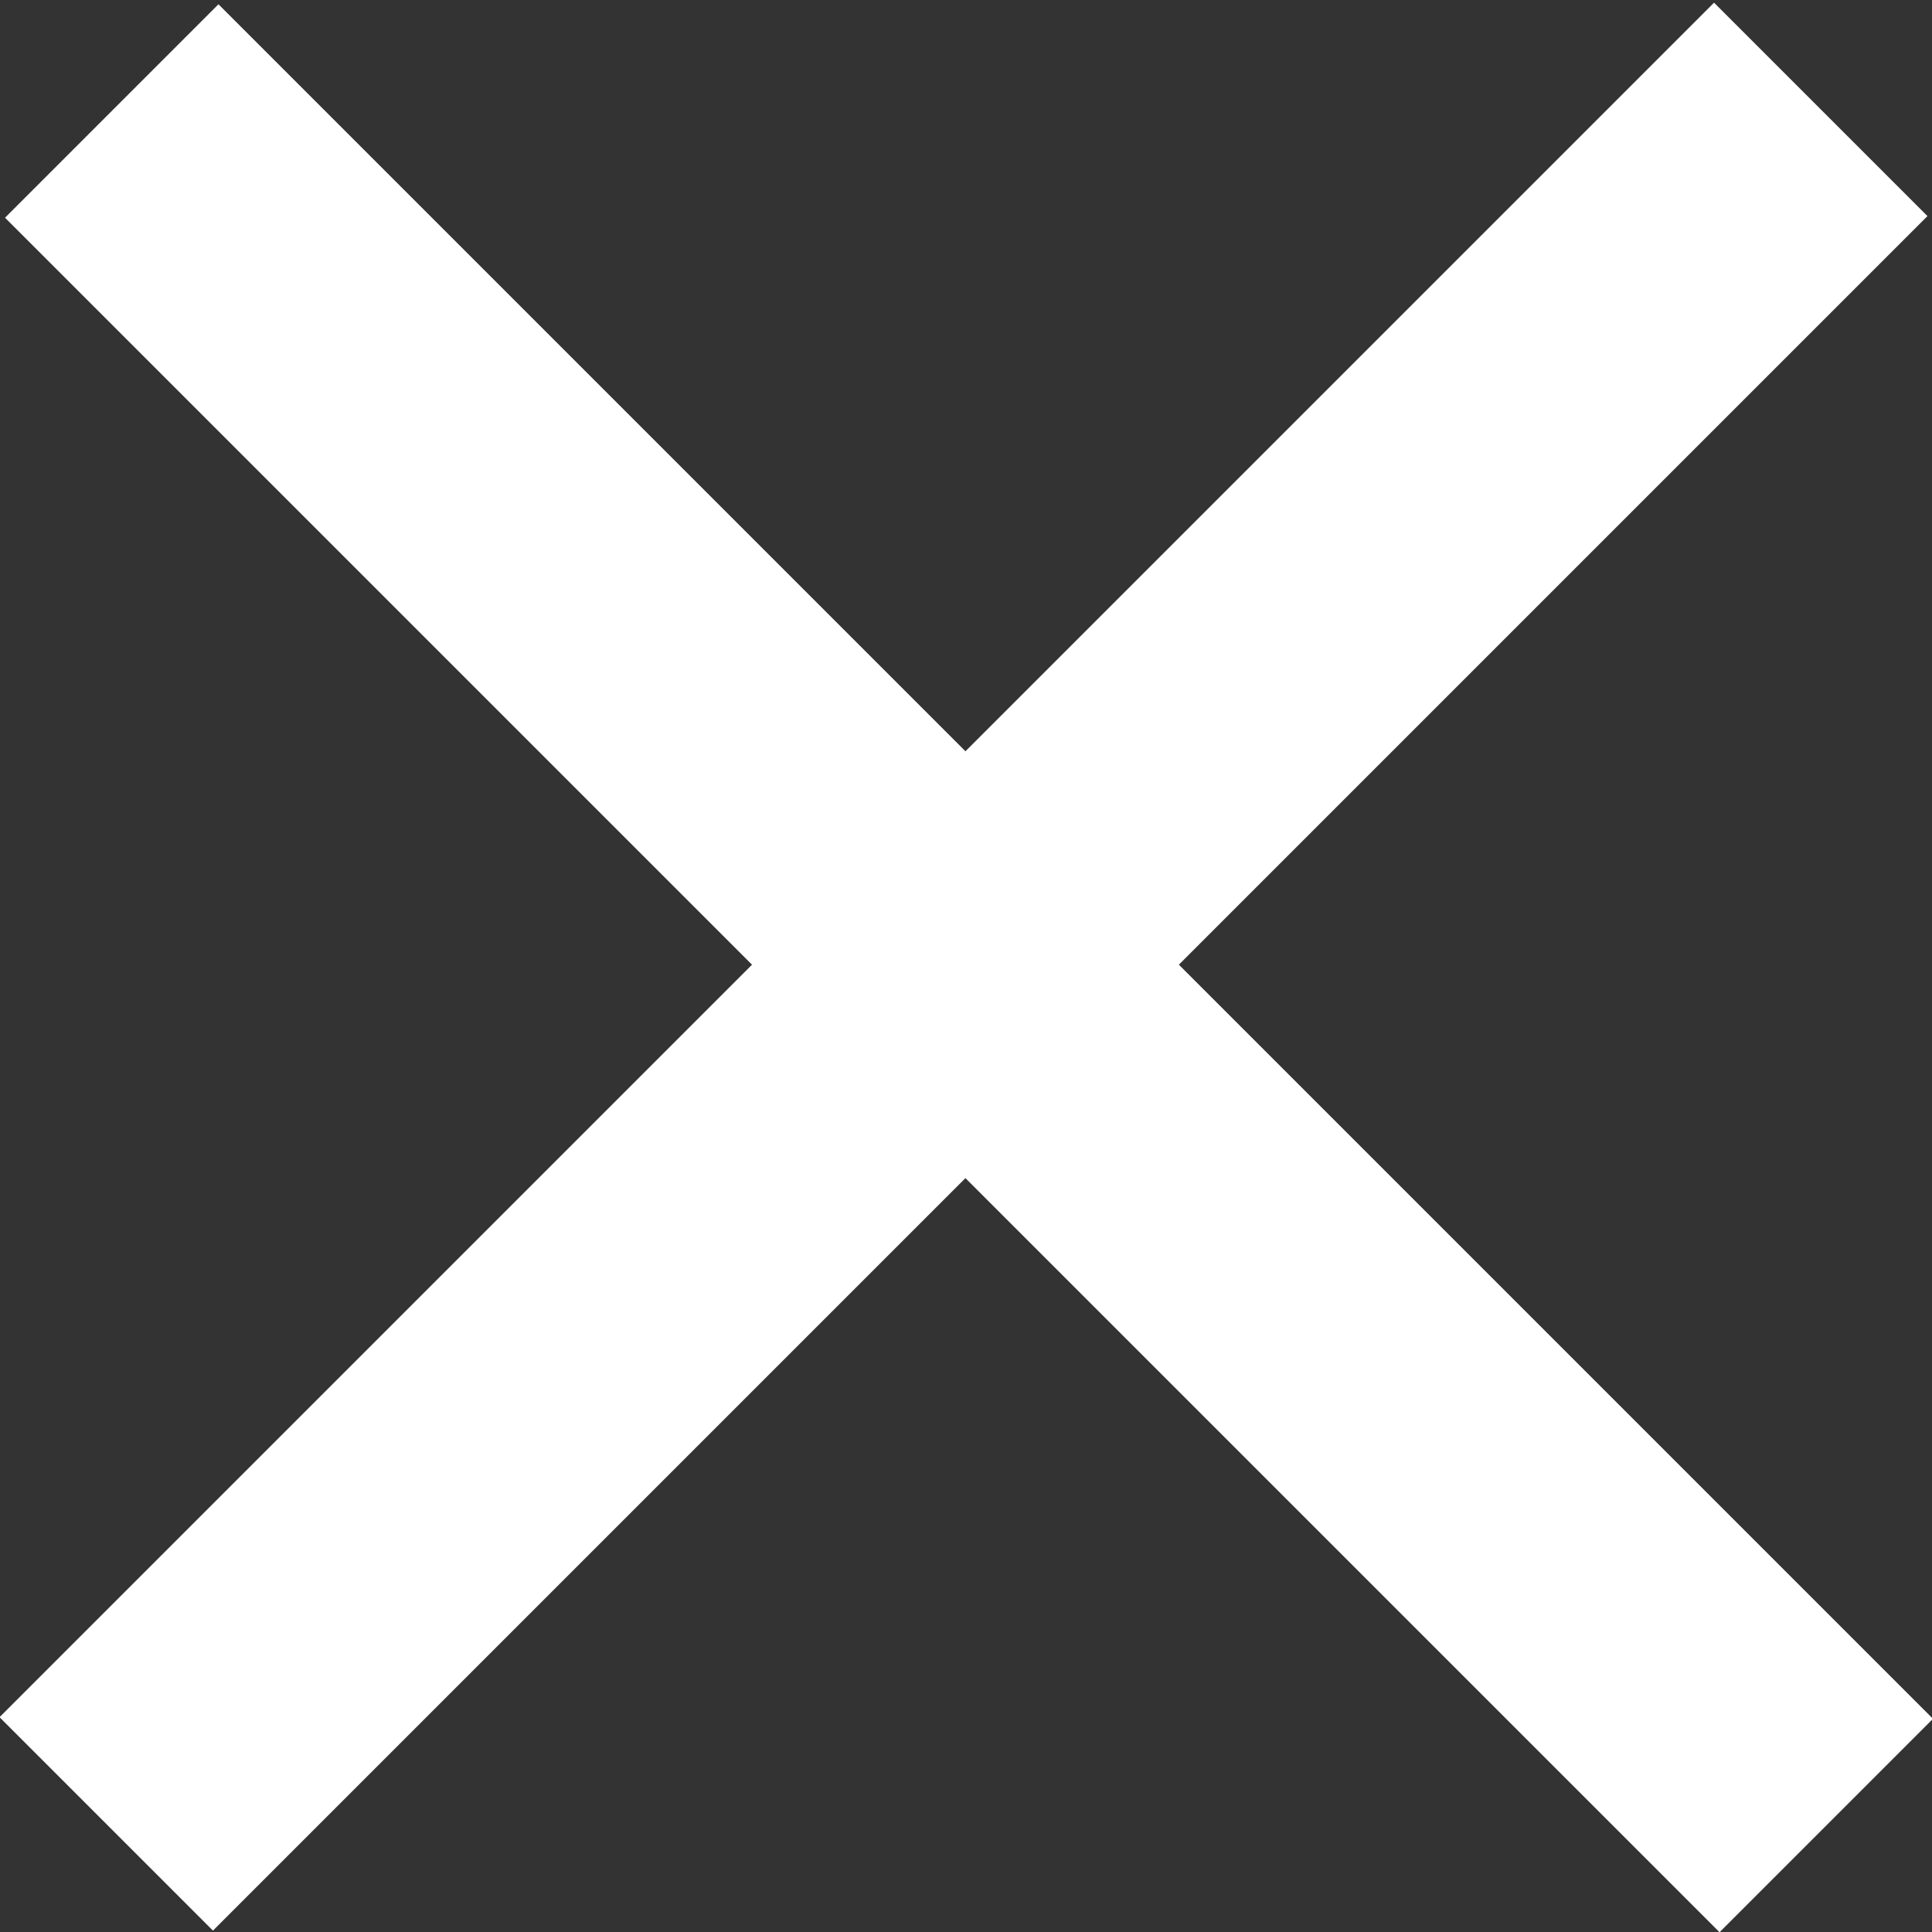
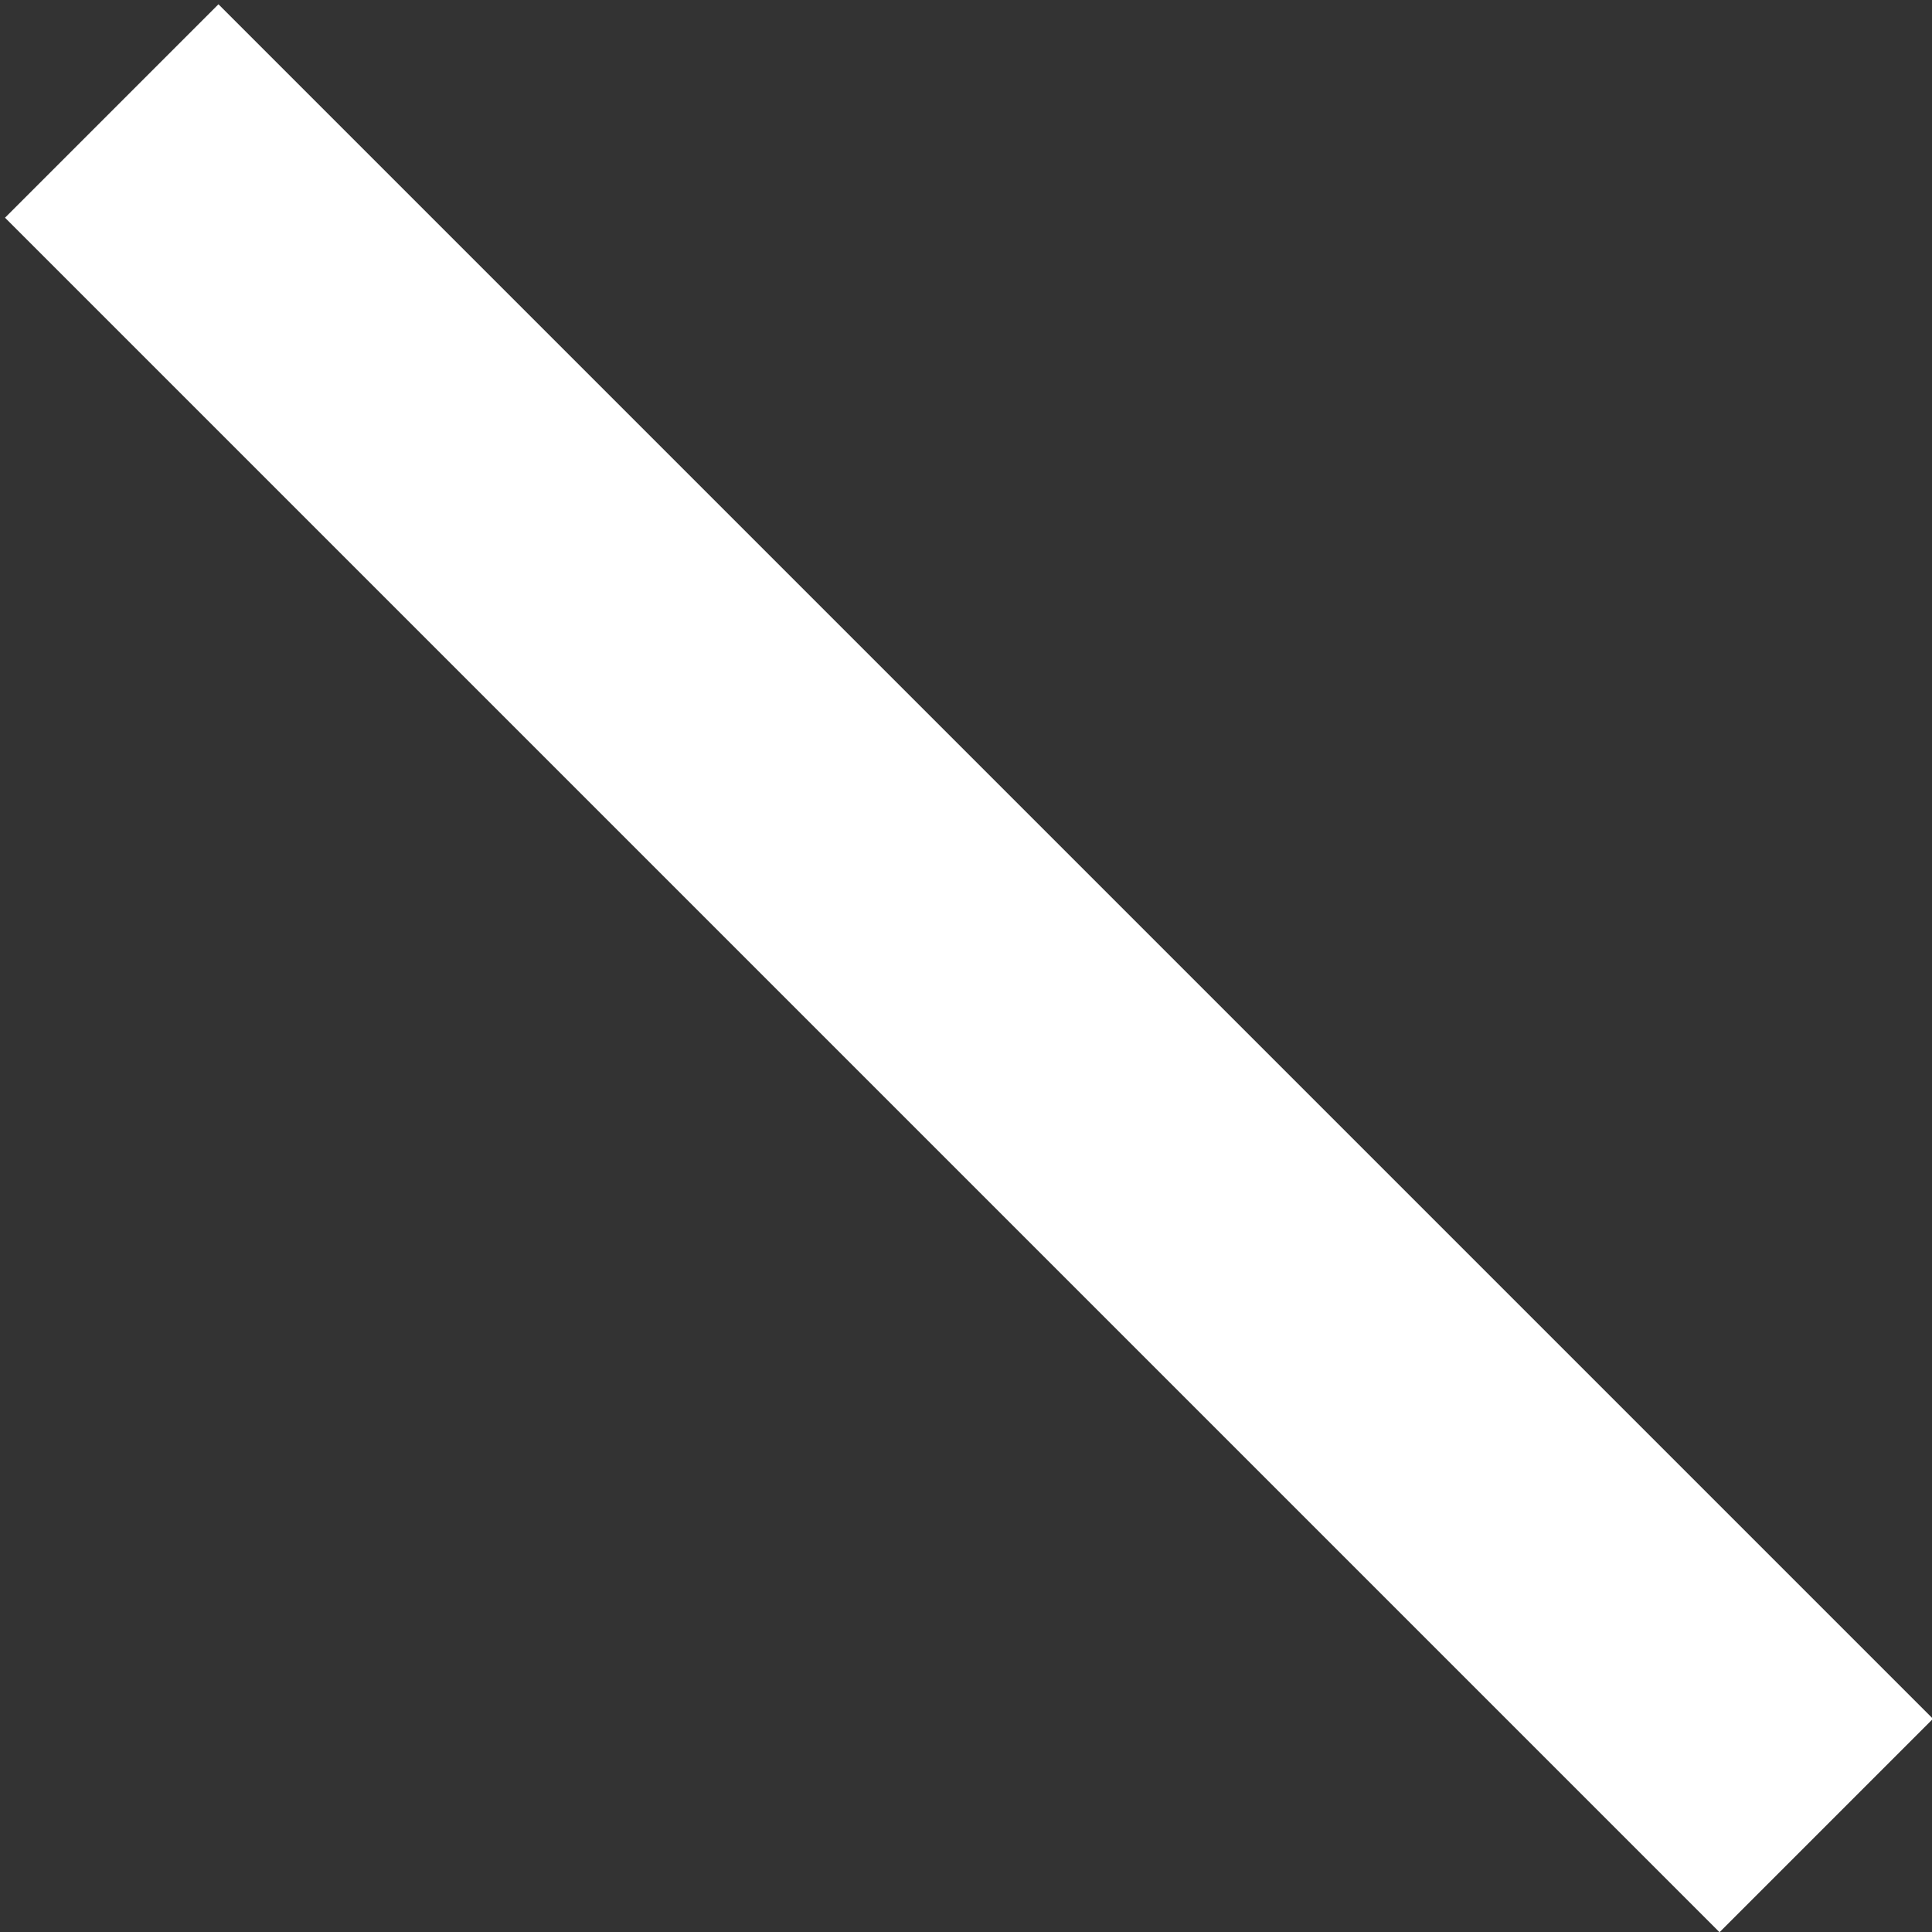
<svg xmlns="http://www.w3.org/2000/svg" version="1.1" id="レイヤー_1" x="0px" y="0px" viewBox="0 0 19.2 19.2" style="enable-background:new 0 0 19.2 19.2;" xml:space="preserve">
  <rect x="0" y="0" width="19.2" height="19.2" fill="#333333" stroke="none" />
  <style type="text/css">
	.st0{fill:#FFFFFF;}
</style>
-   <rect x="-2.5" y="8.1" transform="matrix(0.707 -0.707 0.707 0.707 -3.964 9.571)" class="st0" width="24.1" height="3" />
  <rect x="8.1" y="-2.4" transform="matrix(0.707 -0.707 0.707 0.707 -3.98 9.587)" class="st0" width="3" height="24.1" />
</svg>